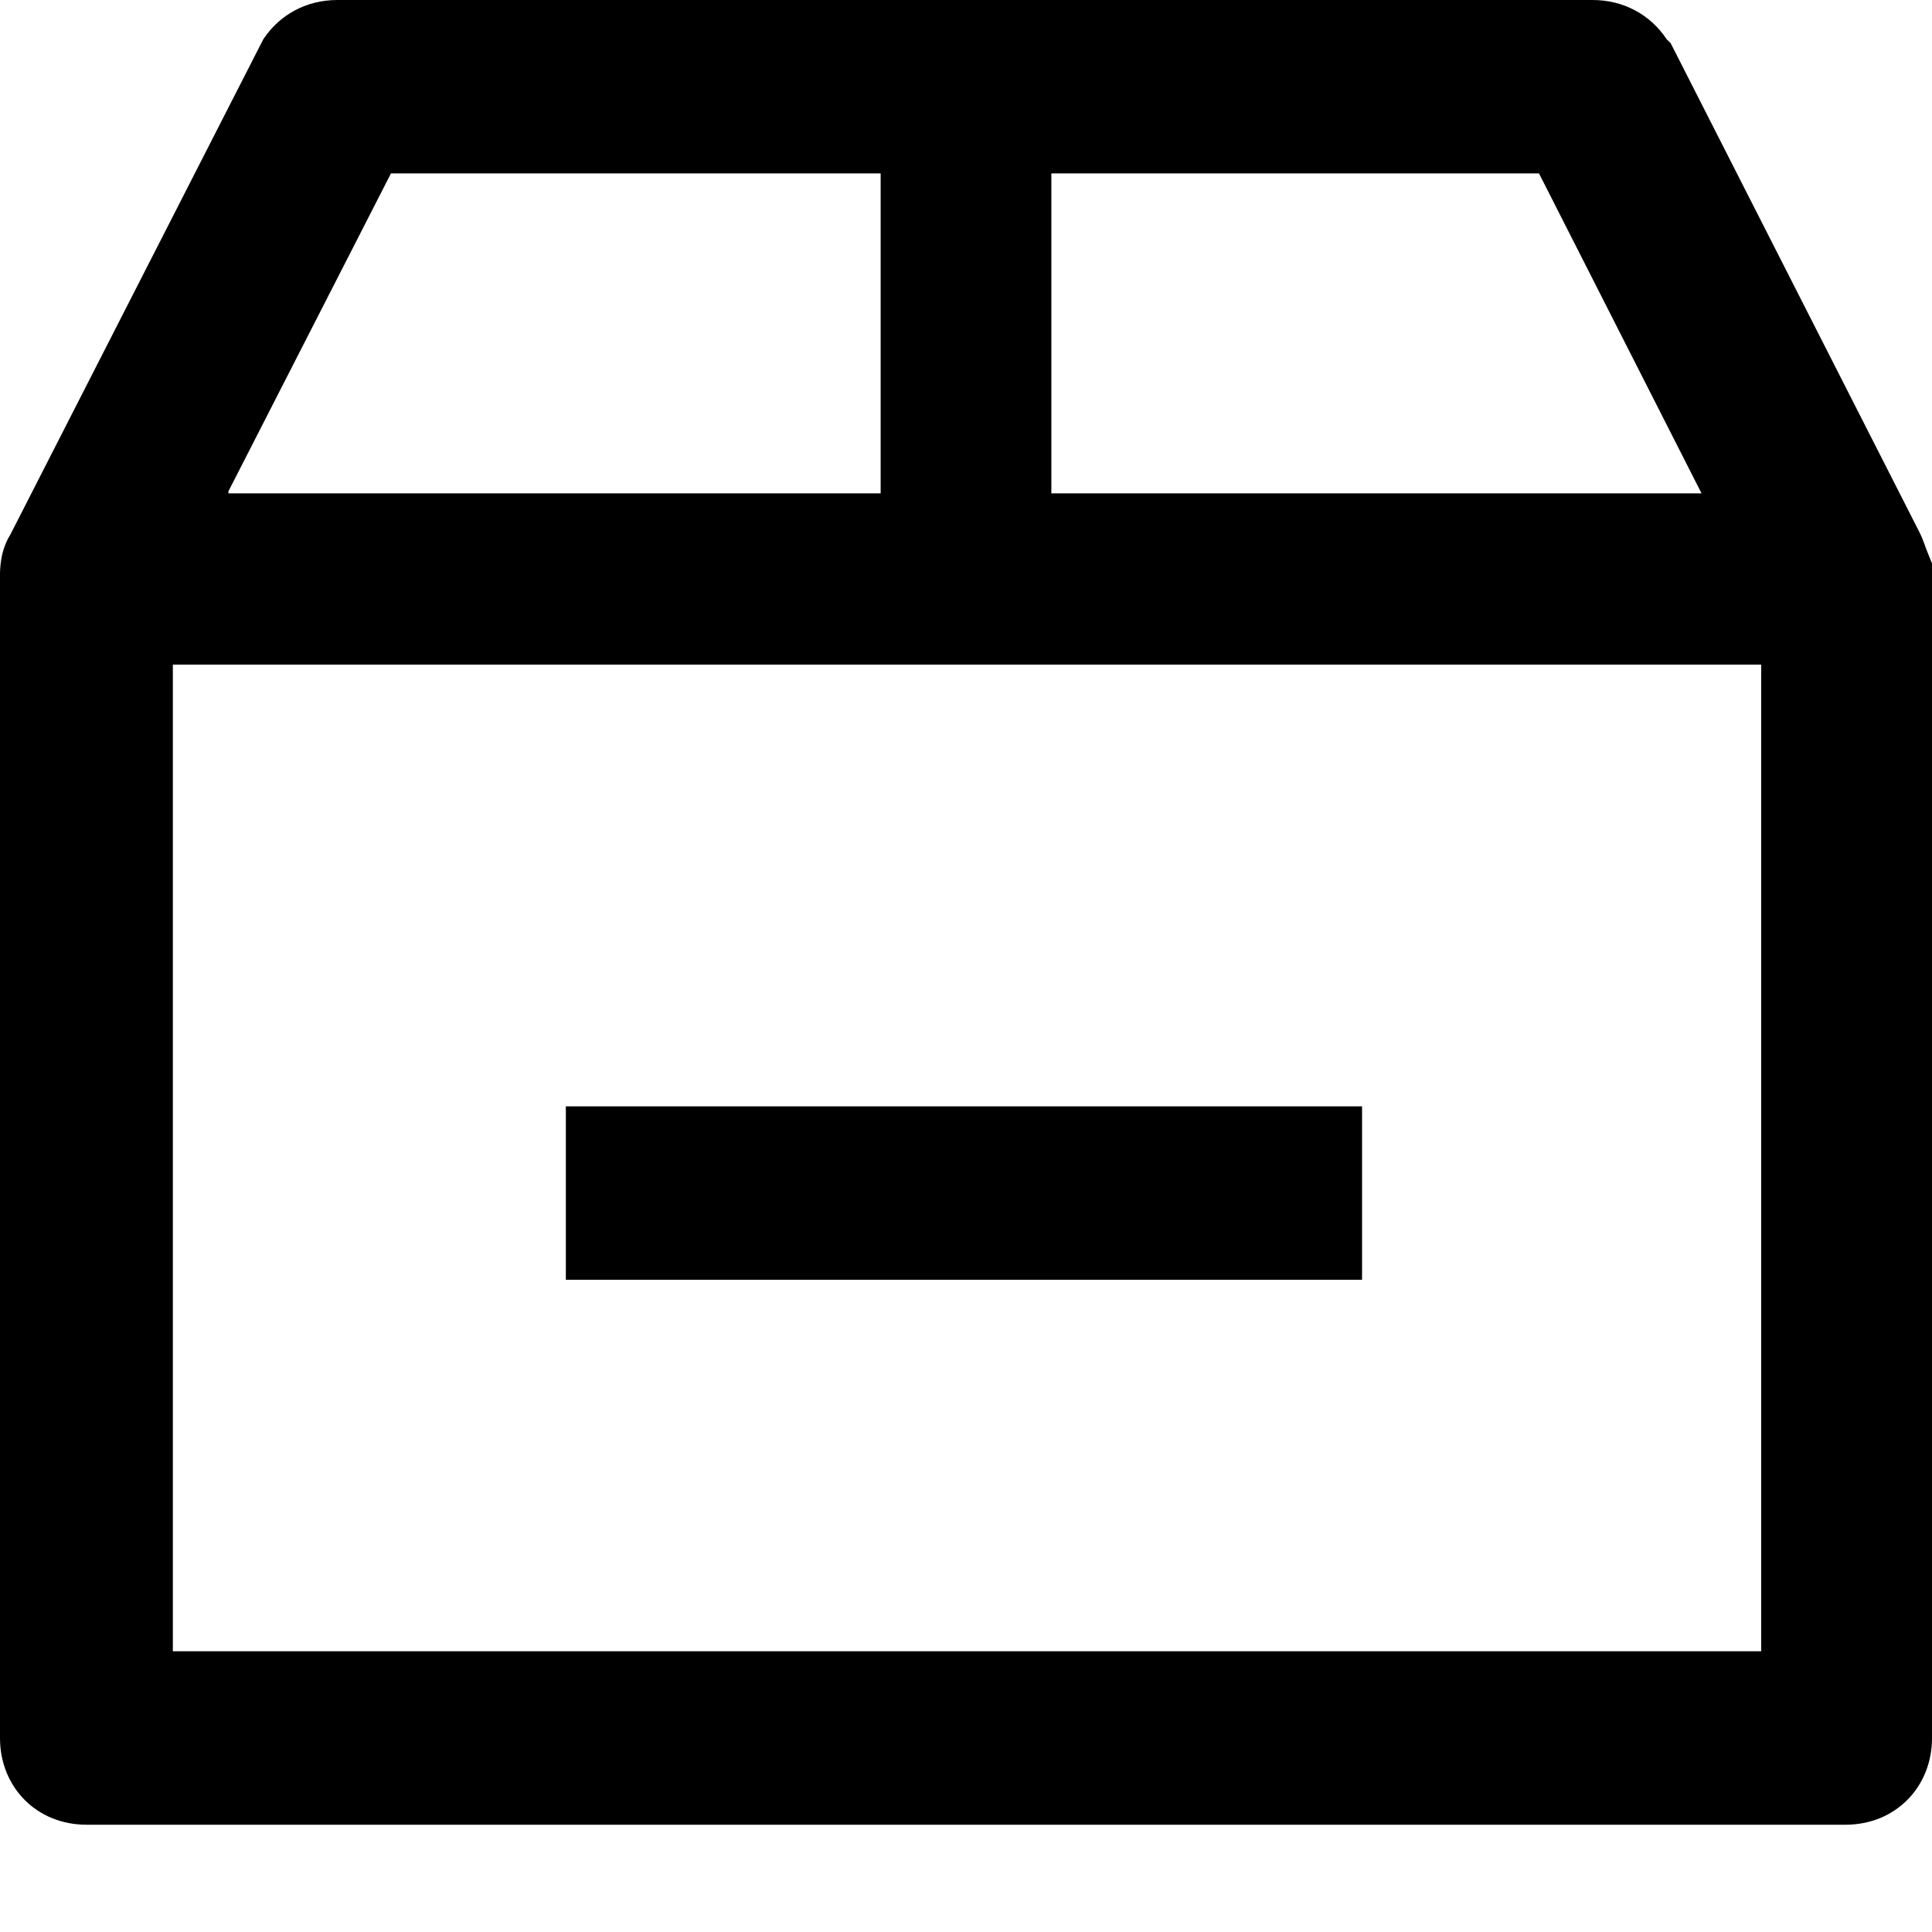
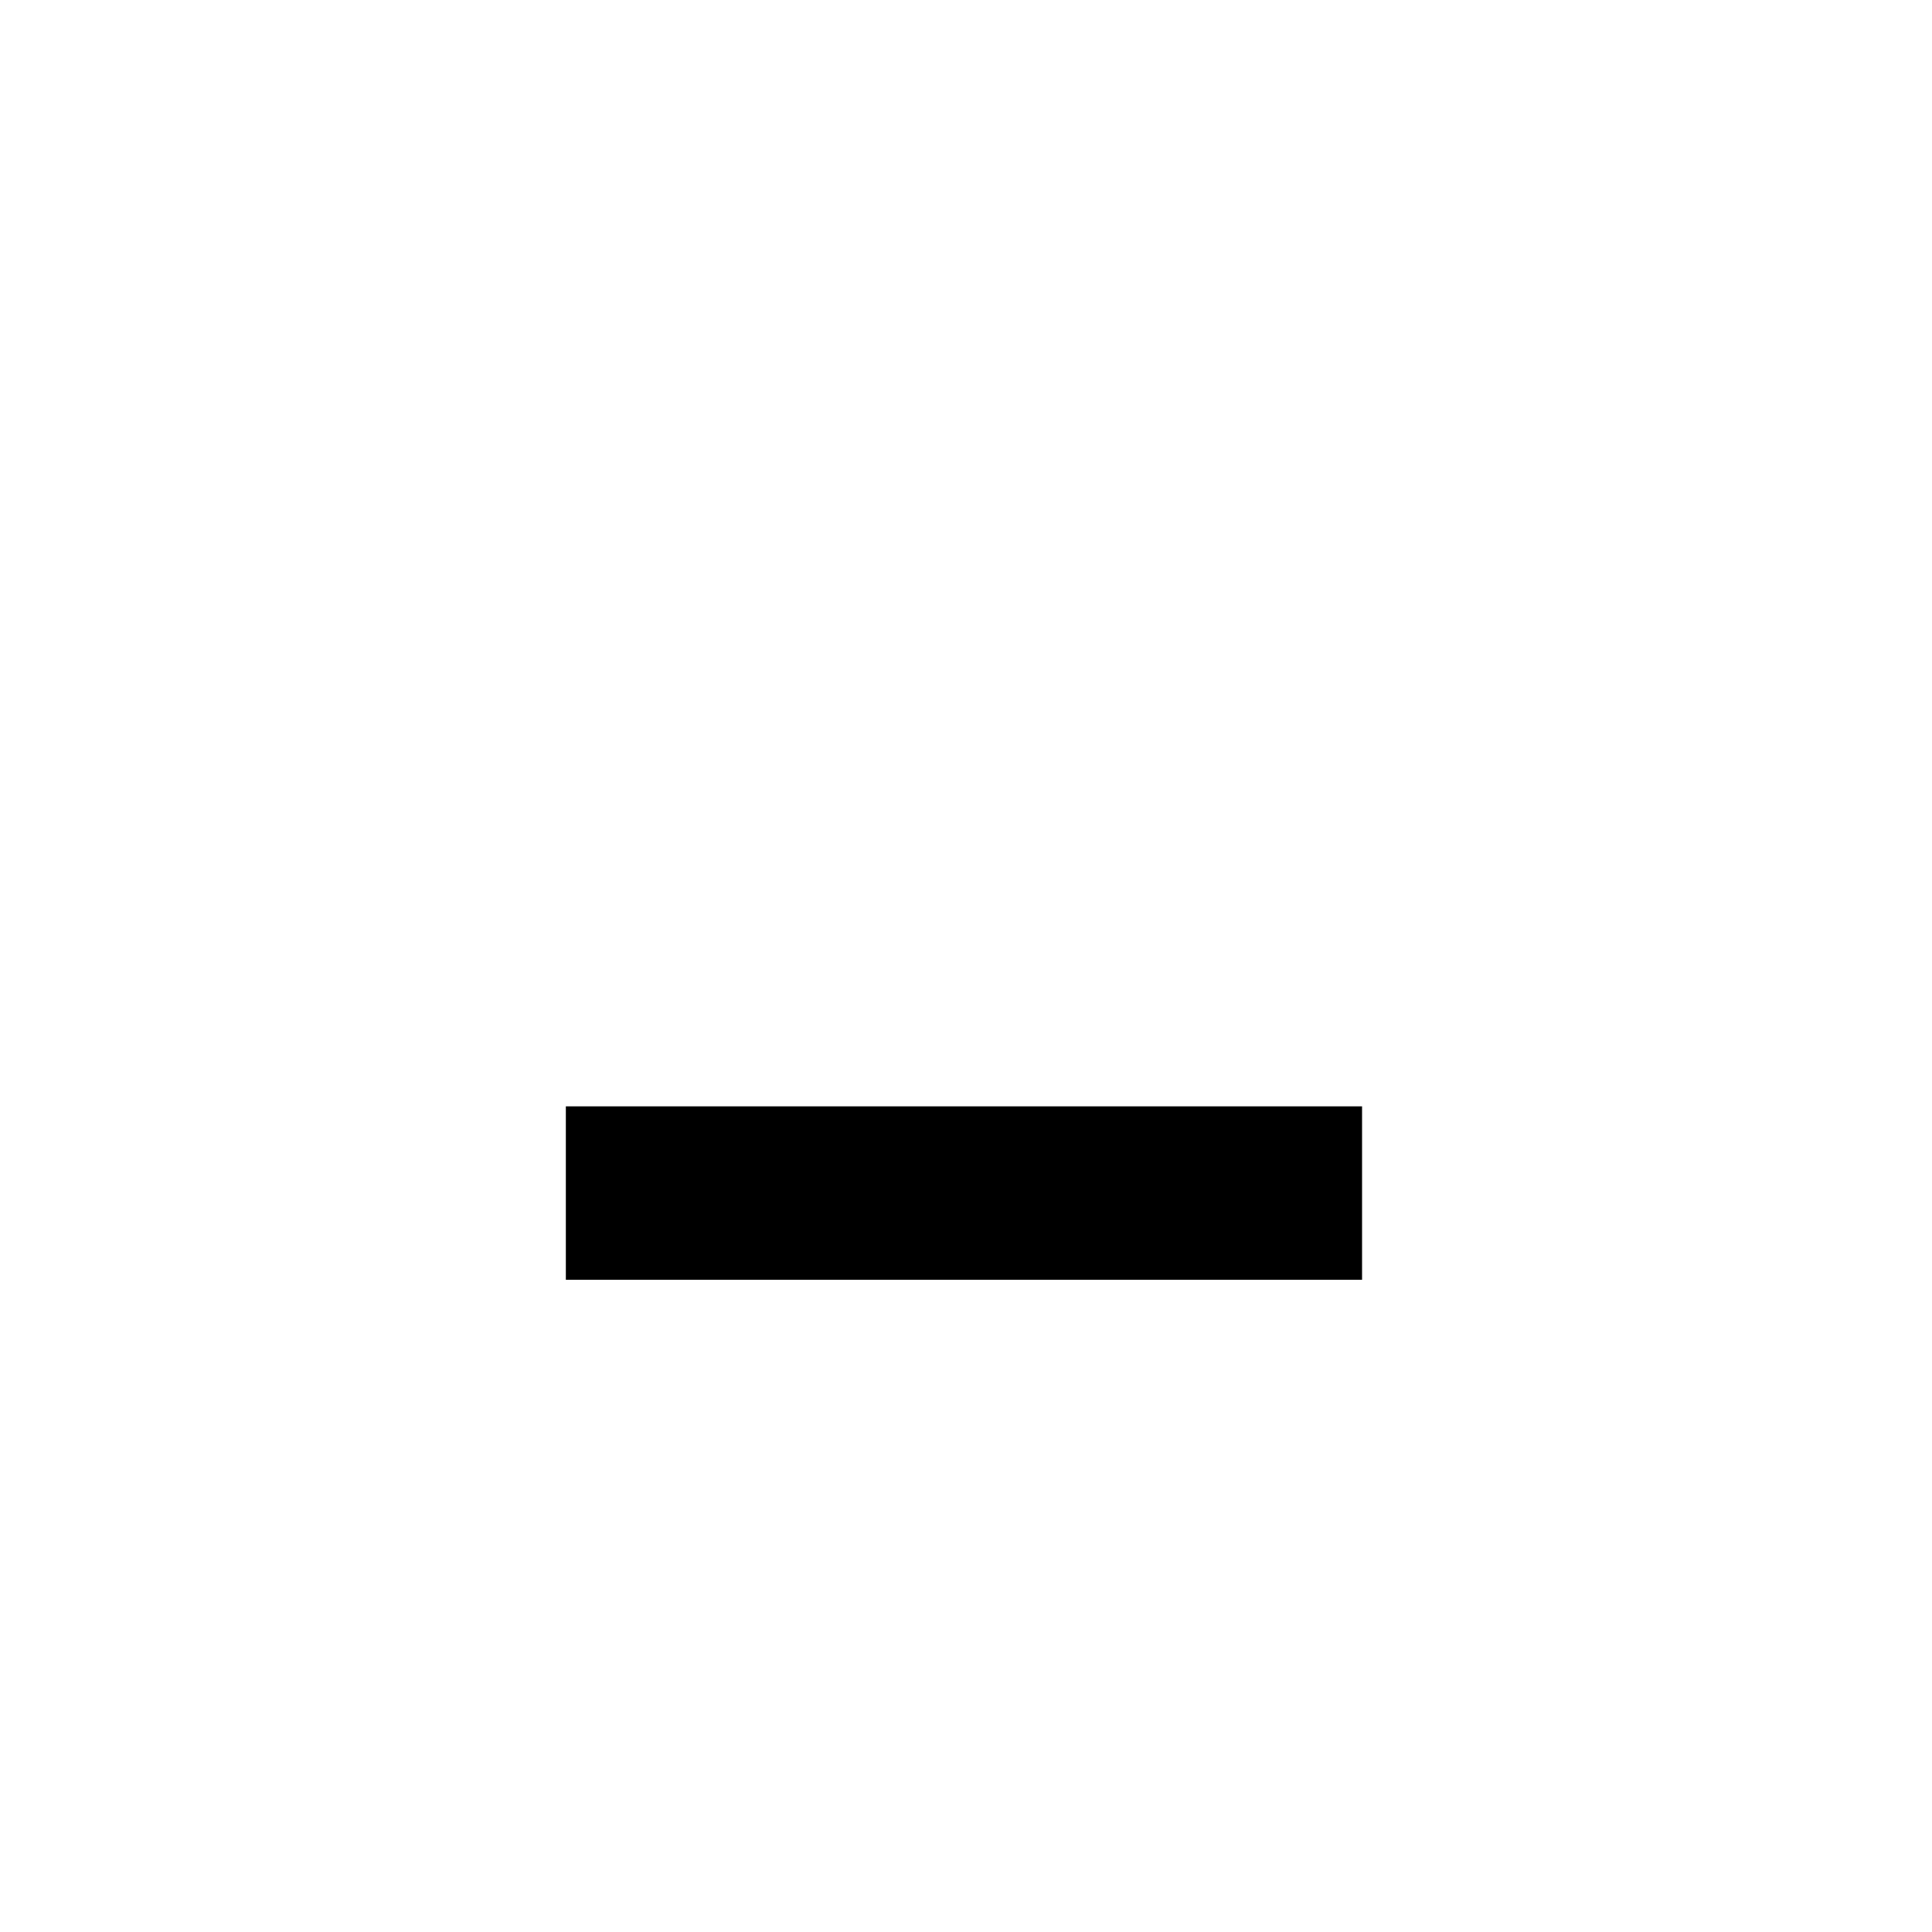
<svg xmlns="http://www.w3.org/2000/svg" width="17px" height="17px" viewBox="0 0 17 17" version="1.1">
  <title>ADABFFFB-FFE8-4313-A10B-C8C5F93E49AF</title>
  <g id="ALL-SCREENS" stroke="none" stroke-width="1" fill="none" fill-rule="evenodd">
    <g id="no-connected2-menu" transform="translate(-329, -93)" fill="#000000" fill-rule="nonzero">
      <g id="Group" transform="translate(329, 93)">
-         <path d="M16.964,4.868 C16.946,4.831 16.928,4.759 16.891,4.686 L14.701,0.381 L14.665,0.345 C14.52,0.127 14.284,6.45257826e-16 14.013,6.45257826e-16 L2.969,6.45257826e-16 C2.698,6.45257826e-16 2.462,0.127 2.317,0.345 L0.091,4.704 C0,4.849 0,5.013 0,5.067 L0,15.293 C0,15.729 0.326,16.056 0.76,16.056 L16.24,16.056 C16.674,16.056 17,15.729 17,15.293 L17,4.958 L16.964,4.868 Z M2.01,4.323 L3.44,1.526 L7.749,1.526 L7.749,4.341 L2.01,4.341 L2.01,4.323 Z M9.251,4.323 L9.251,1.526 L13.542,1.526 L14.972,4.341 L9.251,4.341 L9.251,4.323 Z M15.497,5.848 L15.497,14.53 L1.521,14.53 L1.521,5.848 L15.497,5.848 Z" id="Shape" />
        <rect id="Rectangle" x="4.979" y="9.735" width="7.006" height="1.526" />
      </g>
    </g>
  </g>
</svg>